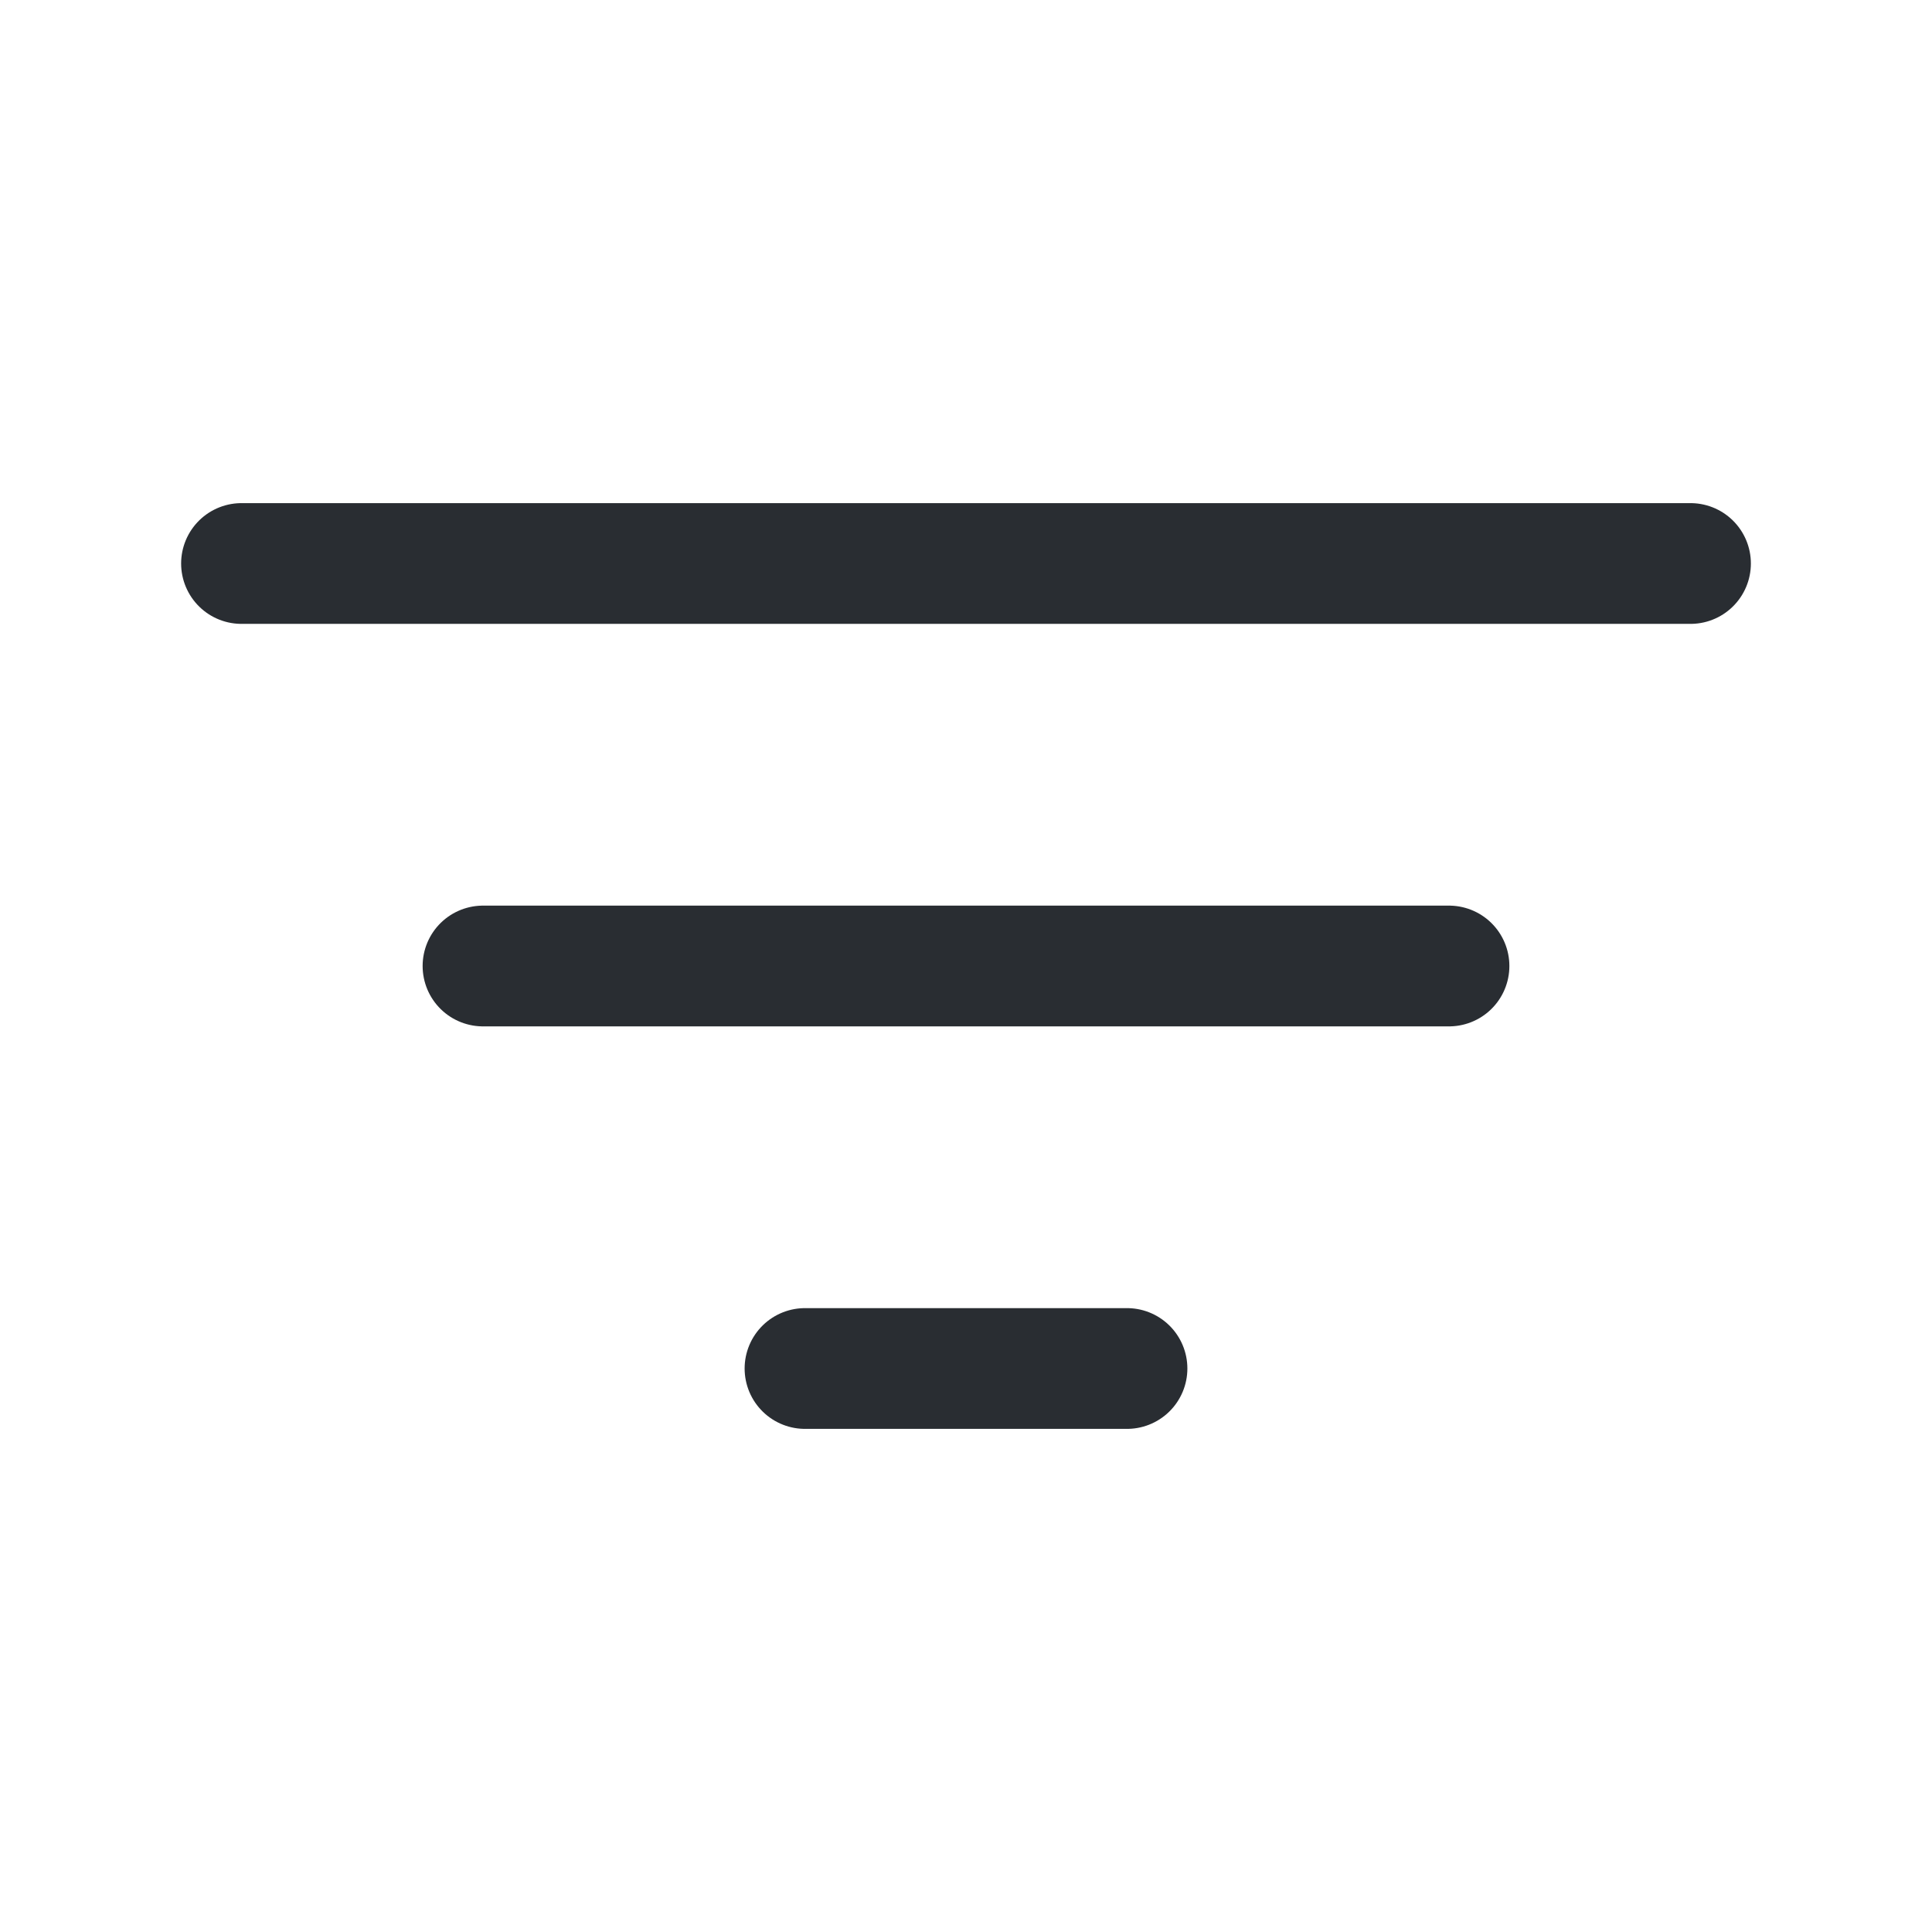
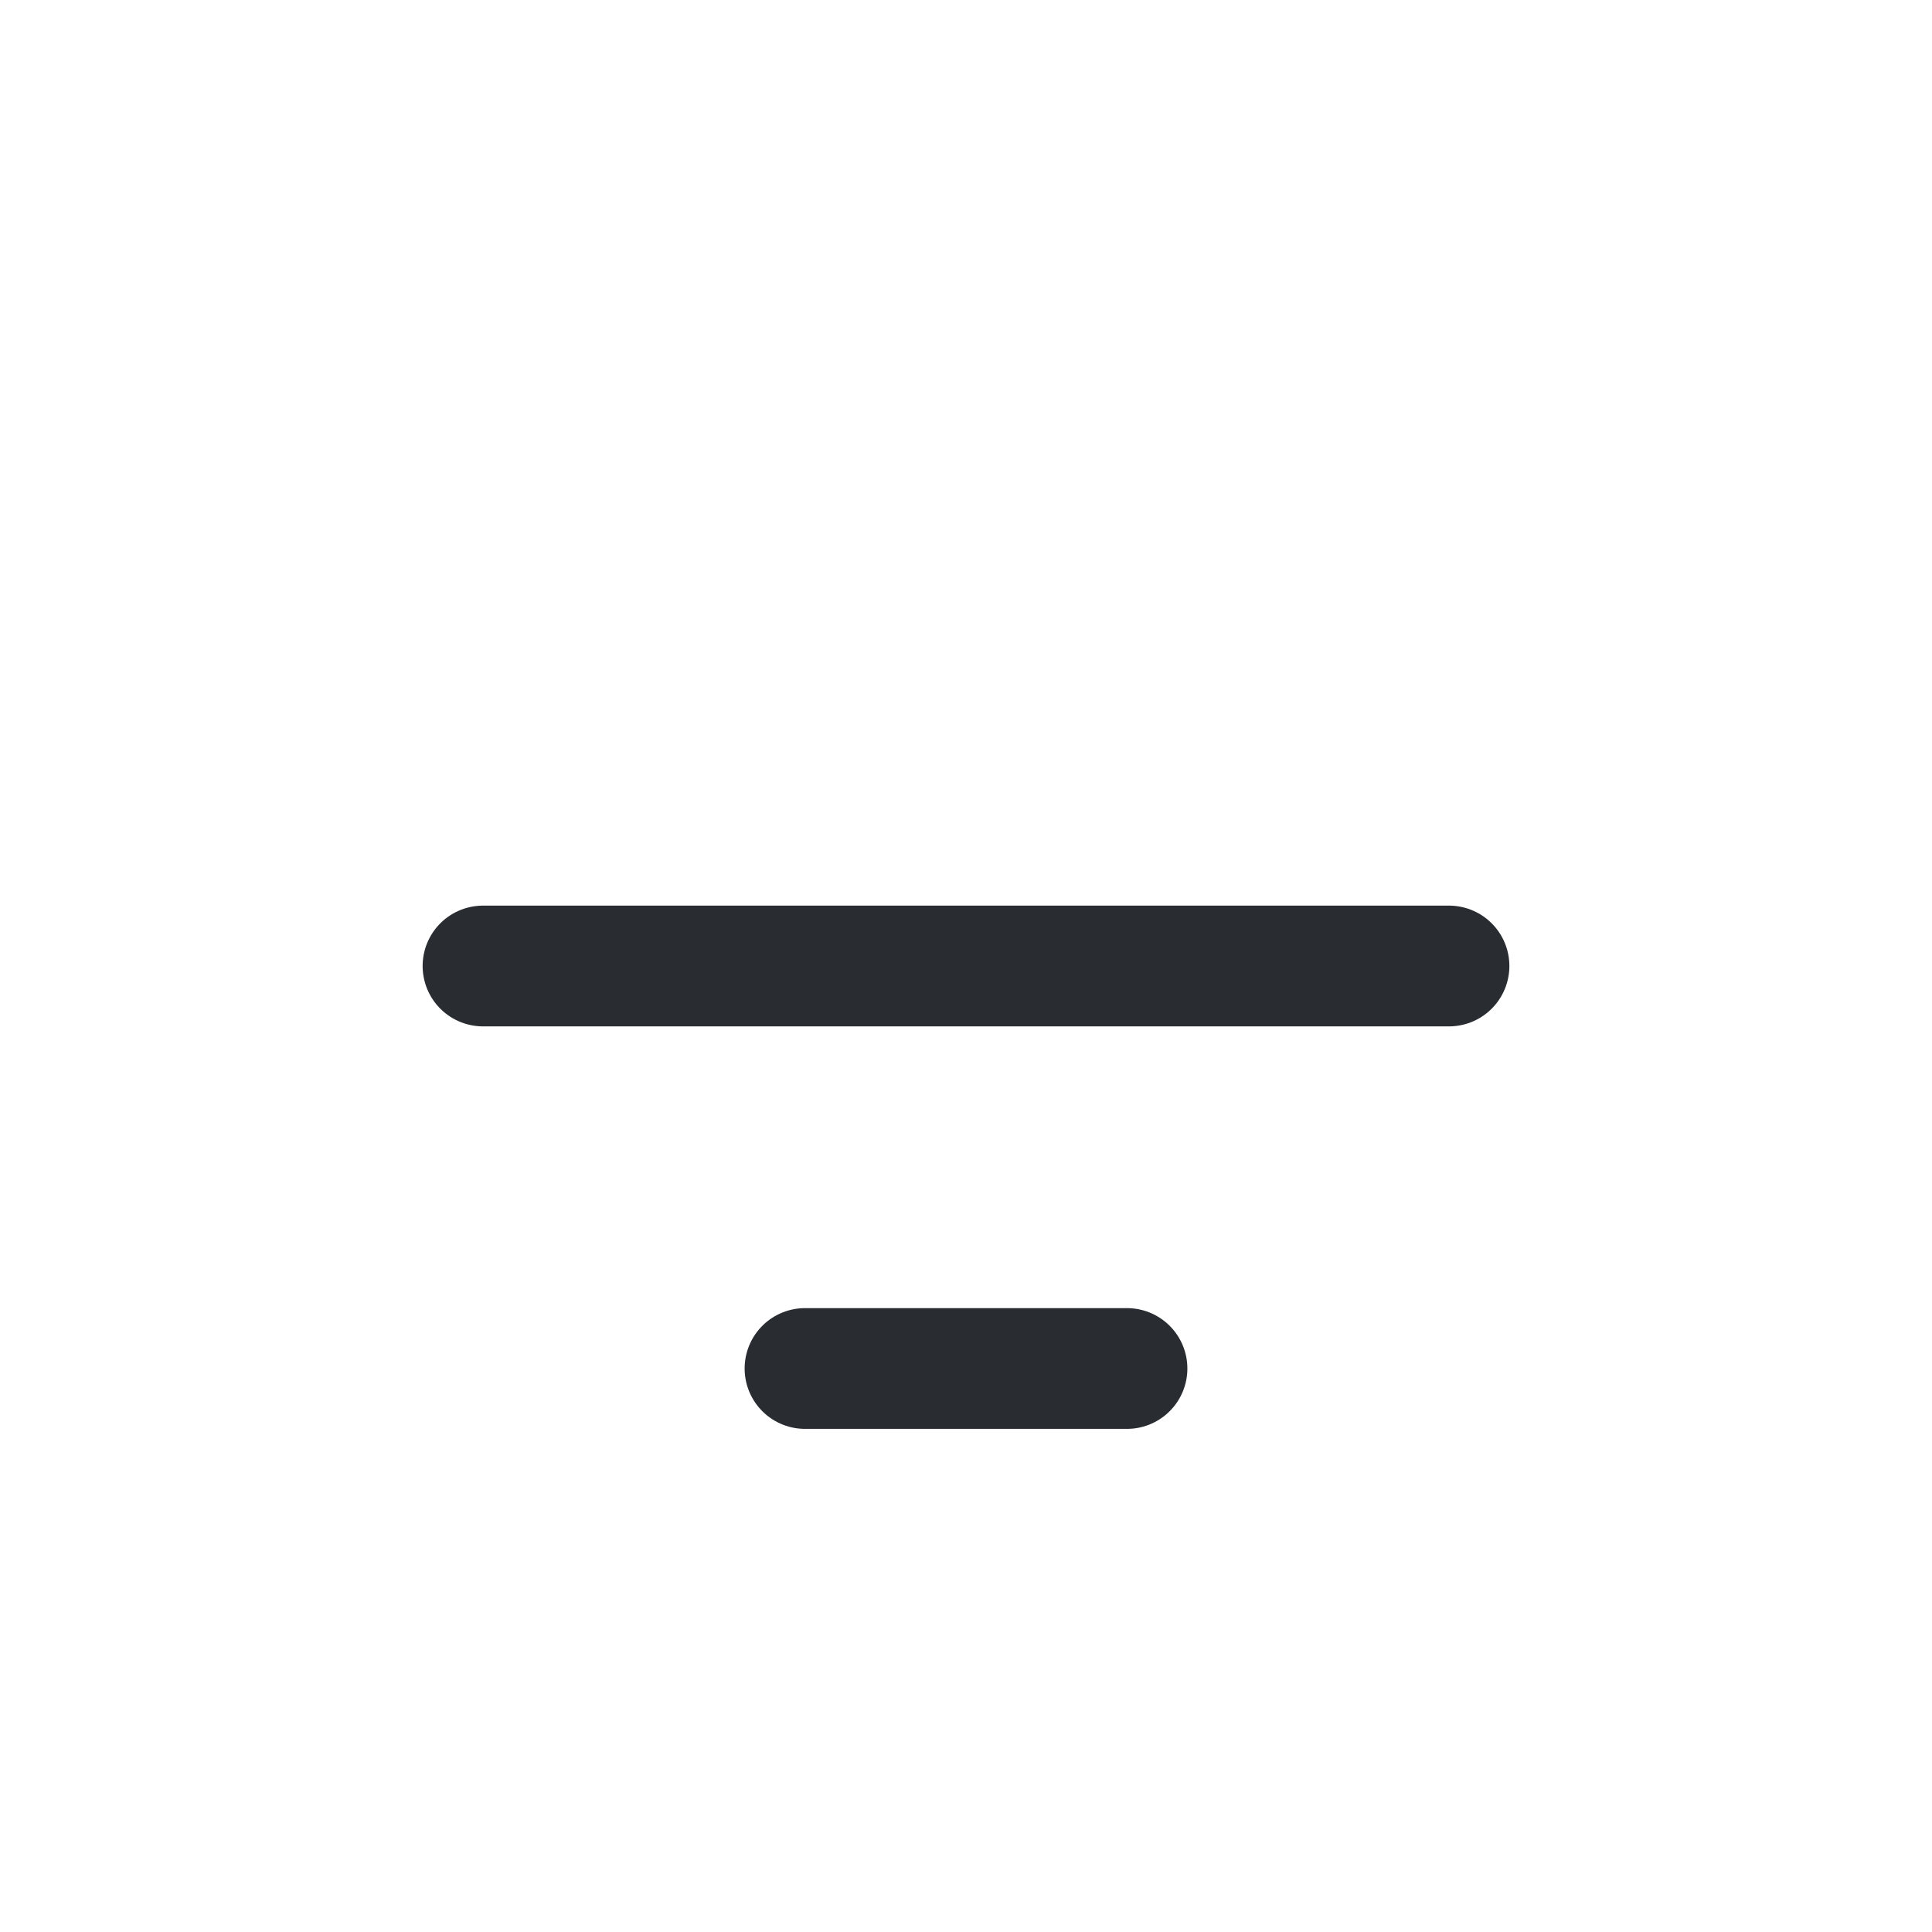
<svg xmlns="http://www.w3.org/2000/svg" width="800px" height="800px" viewBox="0 0 24 24" fill="none">
-   <path d="M3 7H21" stroke="#292D32" stroke-width="1.5" stroke-linecap="round" />
  <path d="M6 12H18" stroke="#292D32" stroke-width="1.5" stroke-linecap="round" />
  <path d="M10 17H14" stroke="#292D32" stroke-width="1.5" stroke-linecap="round" />
</svg>